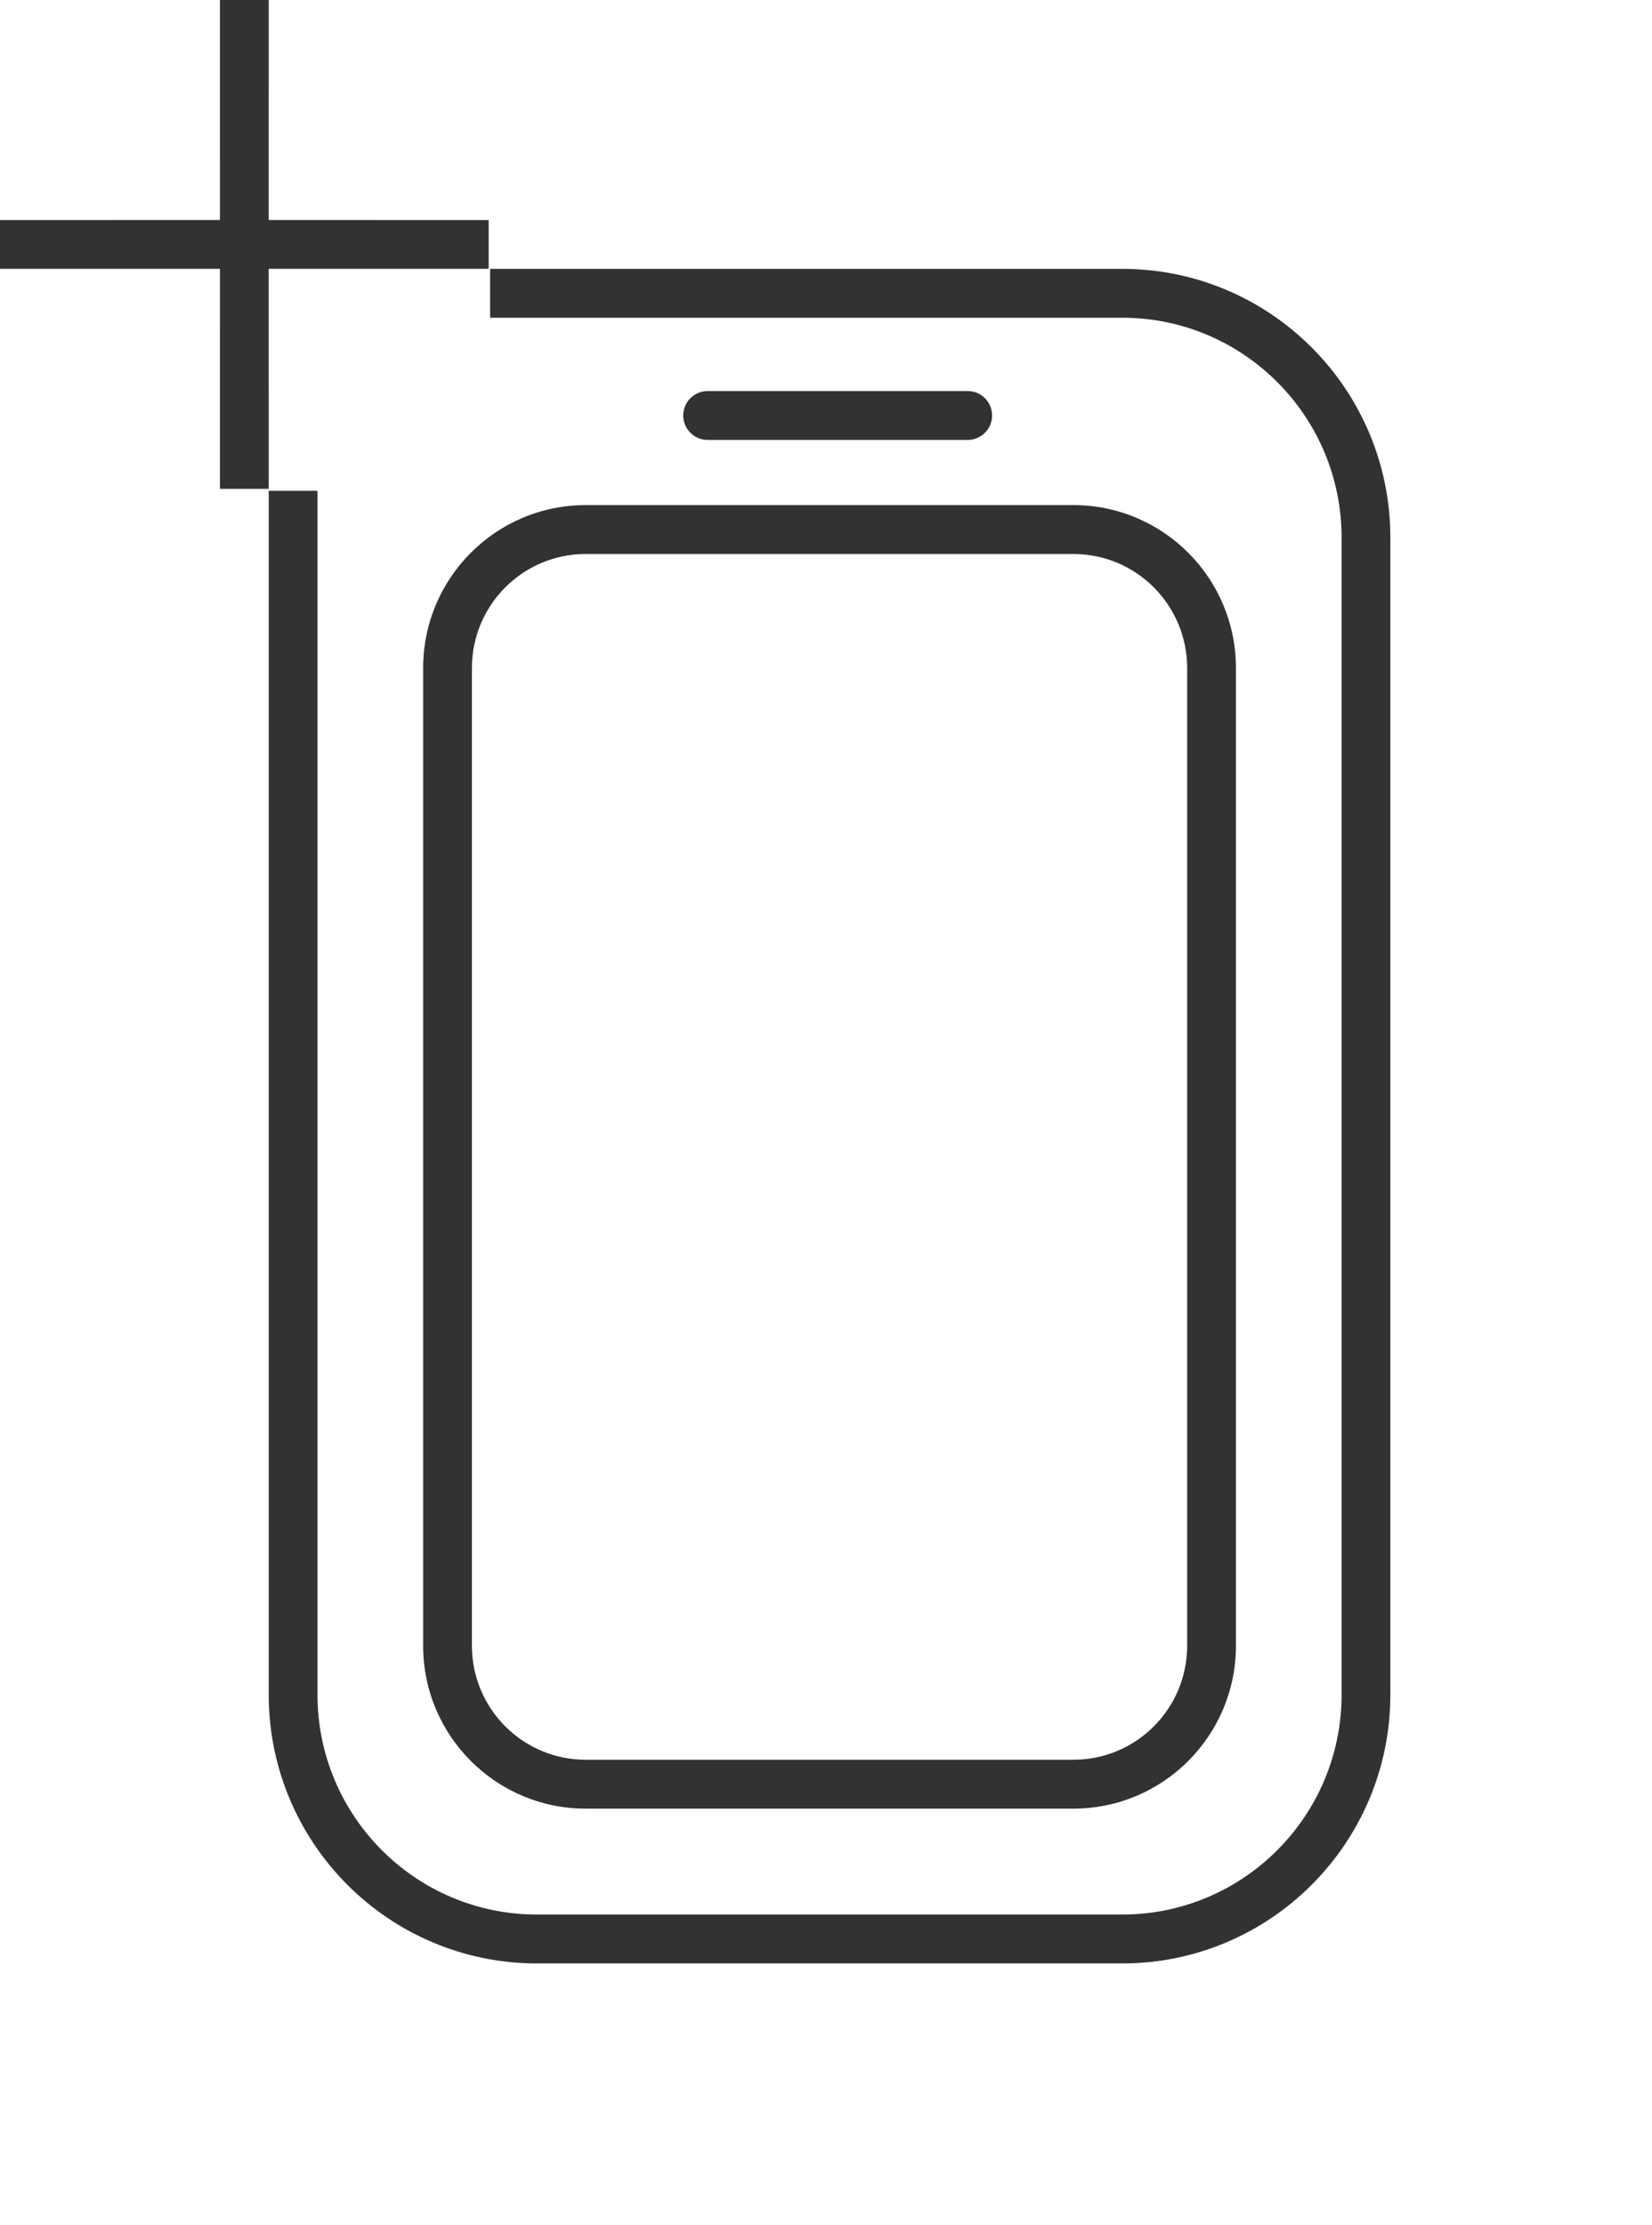
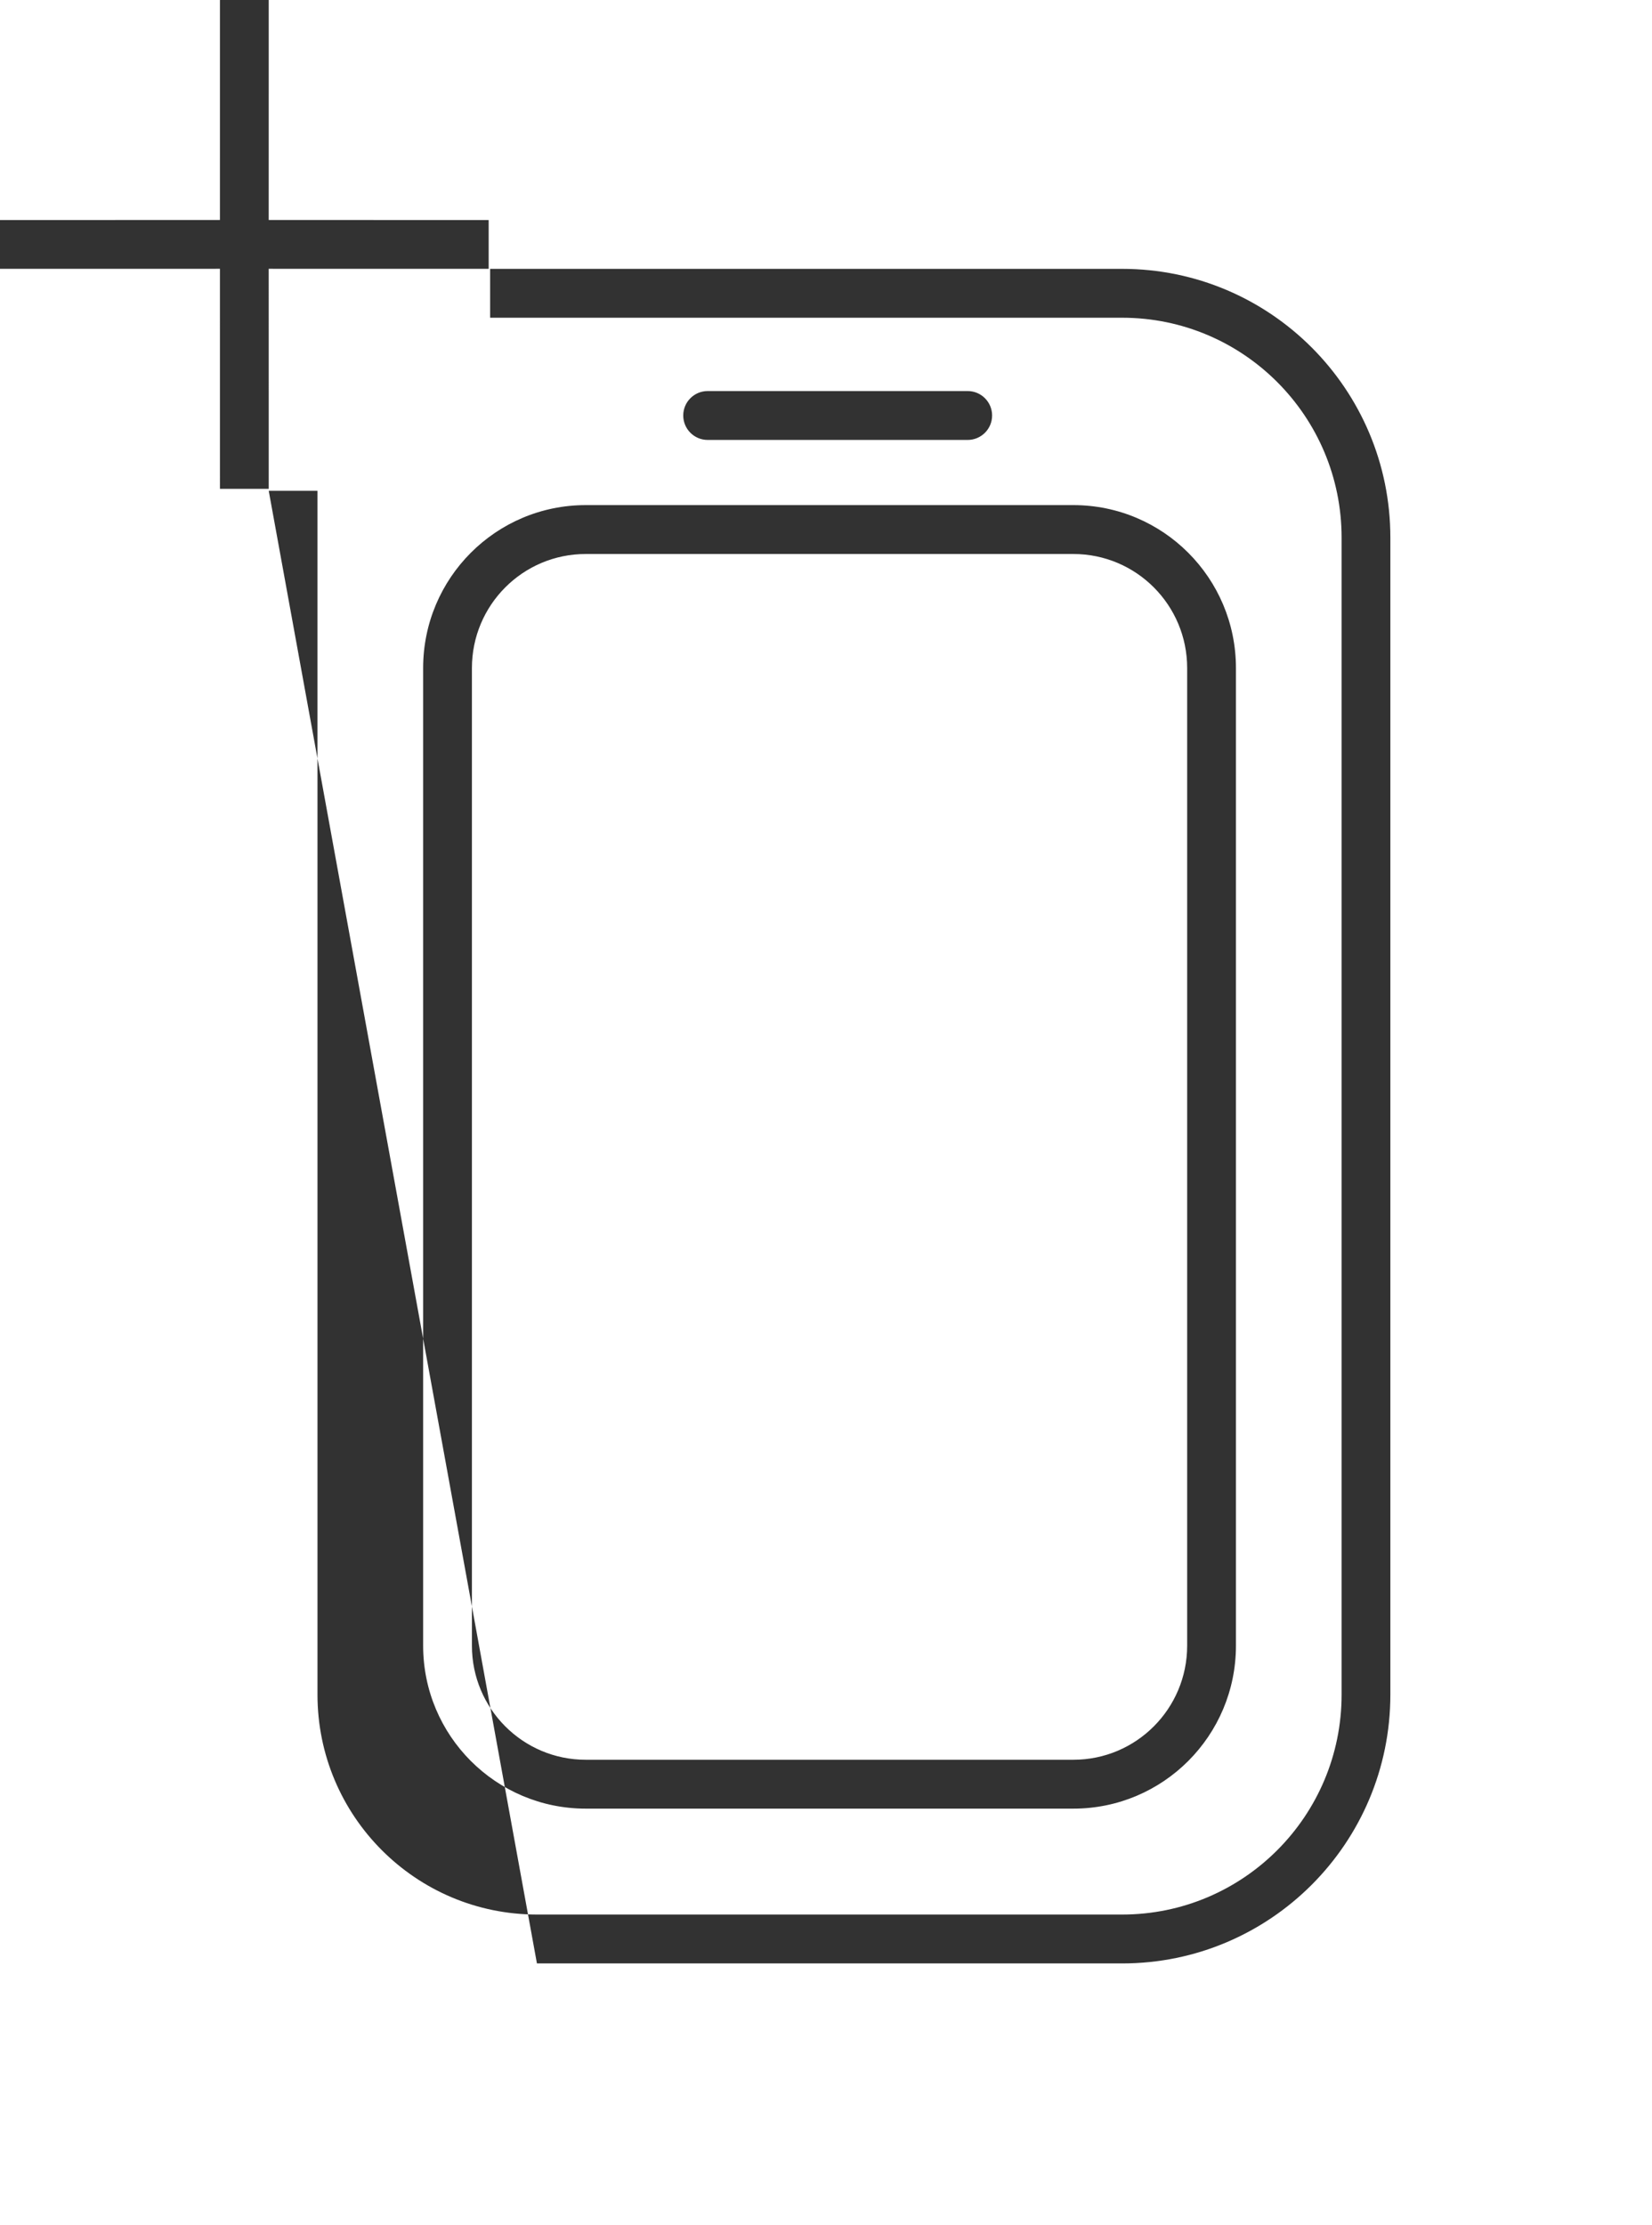
<svg xmlns="http://www.w3.org/2000/svg" width="101px" height="136px" viewBox="0 0 101 136" version="1.1">
  <title>icon-mobile-plus</title>
  <g id="icon-mobile-plus" stroke="none" stroke-width="1" fill="none" fill-rule="evenodd">
-     <path d="M68.606,16.432 C77.663,16.432 85.004,23.788 85.004,32.863 L85.004,103.568 C85.004,112.643 77.663,120 68.606,120 L32.827,120 C23.77,120 16.429,112.643 16.429,103.568 L16.429,29.995 L19.41,29.995 L19.41,103.568 C19.41,110.993 25.417,117.012 32.827,117.012 L68.606,117.012 C76.016,117.012 82.023,110.993 82.023,103.568 L82.023,32.863 C82.023,25.438 76.016,19.419 68.606,19.419 L29.965,19.419 L29.965,16.432 L68.606,16.432 Z M65.624,30.871 C71.113,30.871 75.563,35.33 75.563,40.83 L75.563,100.581 C75.563,106.081 71.113,110.539 65.624,110.539 L35.809,110.539 C30.32,110.539 25.87,106.081 25.87,100.581 L25.87,40.83 C25.87,35.33 30.32,30.871 35.809,30.871 L65.624,30.871 Z M65.624,33.859 L35.809,33.859 C31.966,33.859 28.852,36.98 28.852,40.83 L28.852,100.581 C28.852,104.431 31.966,107.552 35.809,107.552 L65.624,107.552 C69.467,107.552 72.581,104.431 72.581,100.581 L72.581,40.83 C72.581,36.98 69.467,33.859 65.624,33.859 Z M16.429,0 L16.428,13.446 L29.876,13.447 L29.876,16.429 L16.428,16.428 L16.429,29.876 L13.447,29.876 L13.446,16.428 L-3.52784468e-12,16.429 L-3.52766212e-12,13.447 L13.446,13.446 L13.447,0 L16.429,0 Z M59.161,23.9 C59.986,23.9 60.655,24.569 60.655,25.394 C60.655,26.219 59.986,26.888 59.161,26.888 L43.266,26.888 C42.441,26.888 41.772,26.219 41.772,25.394 C41.772,24.569 42.441,23.9 43.266,23.9 L59.161,23.9 Z" id="Combined-Shape" fill="#323232" fill-rule="nonzero" />
+     <path d="M68.606,16.432 C77.663,16.432 85.004,23.788 85.004,32.863 L85.004,103.568 C85.004,112.643 77.663,120 68.606,120 L32.827,120 L16.429,29.995 L19.41,29.995 L19.41,103.568 C19.41,110.993 25.417,117.012 32.827,117.012 L68.606,117.012 C76.016,117.012 82.023,110.993 82.023,103.568 L82.023,32.863 C82.023,25.438 76.016,19.419 68.606,19.419 L29.965,19.419 L29.965,16.432 L68.606,16.432 Z M65.624,30.871 C71.113,30.871 75.563,35.33 75.563,40.83 L75.563,100.581 C75.563,106.081 71.113,110.539 65.624,110.539 L35.809,110.539 C30.32,110.539 25.87,106.081 25.87,100.581 L25.87,40.83 C25.87,35.33 30.32,30.871 35.809,30.871 L65.624,30.871 Z M65.624,33.859 L35.809,33.859 C31.966,33.859 28.852,36.98 28.852,40.83 L28.852,100.581 C28.852,104.431 31.966,107.552 35.809,107.552 L65.624,107.552 C69.467,107.552 72.581,104.431 72.581,100.581 L72.581,40.83 C72.581,36.98 69.467,33.859 65.624,33.859 Z M16.429,0 L16.428,13.446 L29.876,13.447 L29.876,16.429 L16.428,16.428 L16.429,29.876 L13.447,29.876 L13.446,16.428 L-3.52784468e-12,16.429 L-3.52766212e-12,13.447 L13.446,13.446 L13.447,0 L16.429,0 Z M59.161,23.9 C59.986,23.9 60.655,24.569 60.655,25.394 C60.655,26.219 59.986,26.888 59.161,26.888 L43.266,26.888 C42.441,26.888 41.772,26.219 41.772,25.394 C41.772,24.569 42.441,23.9 43.266,23.9 L59.161,23.9 Z" id="Combined-Shape" fill="#323232" fill-rule="nonzero" />
  </g>
</svg>